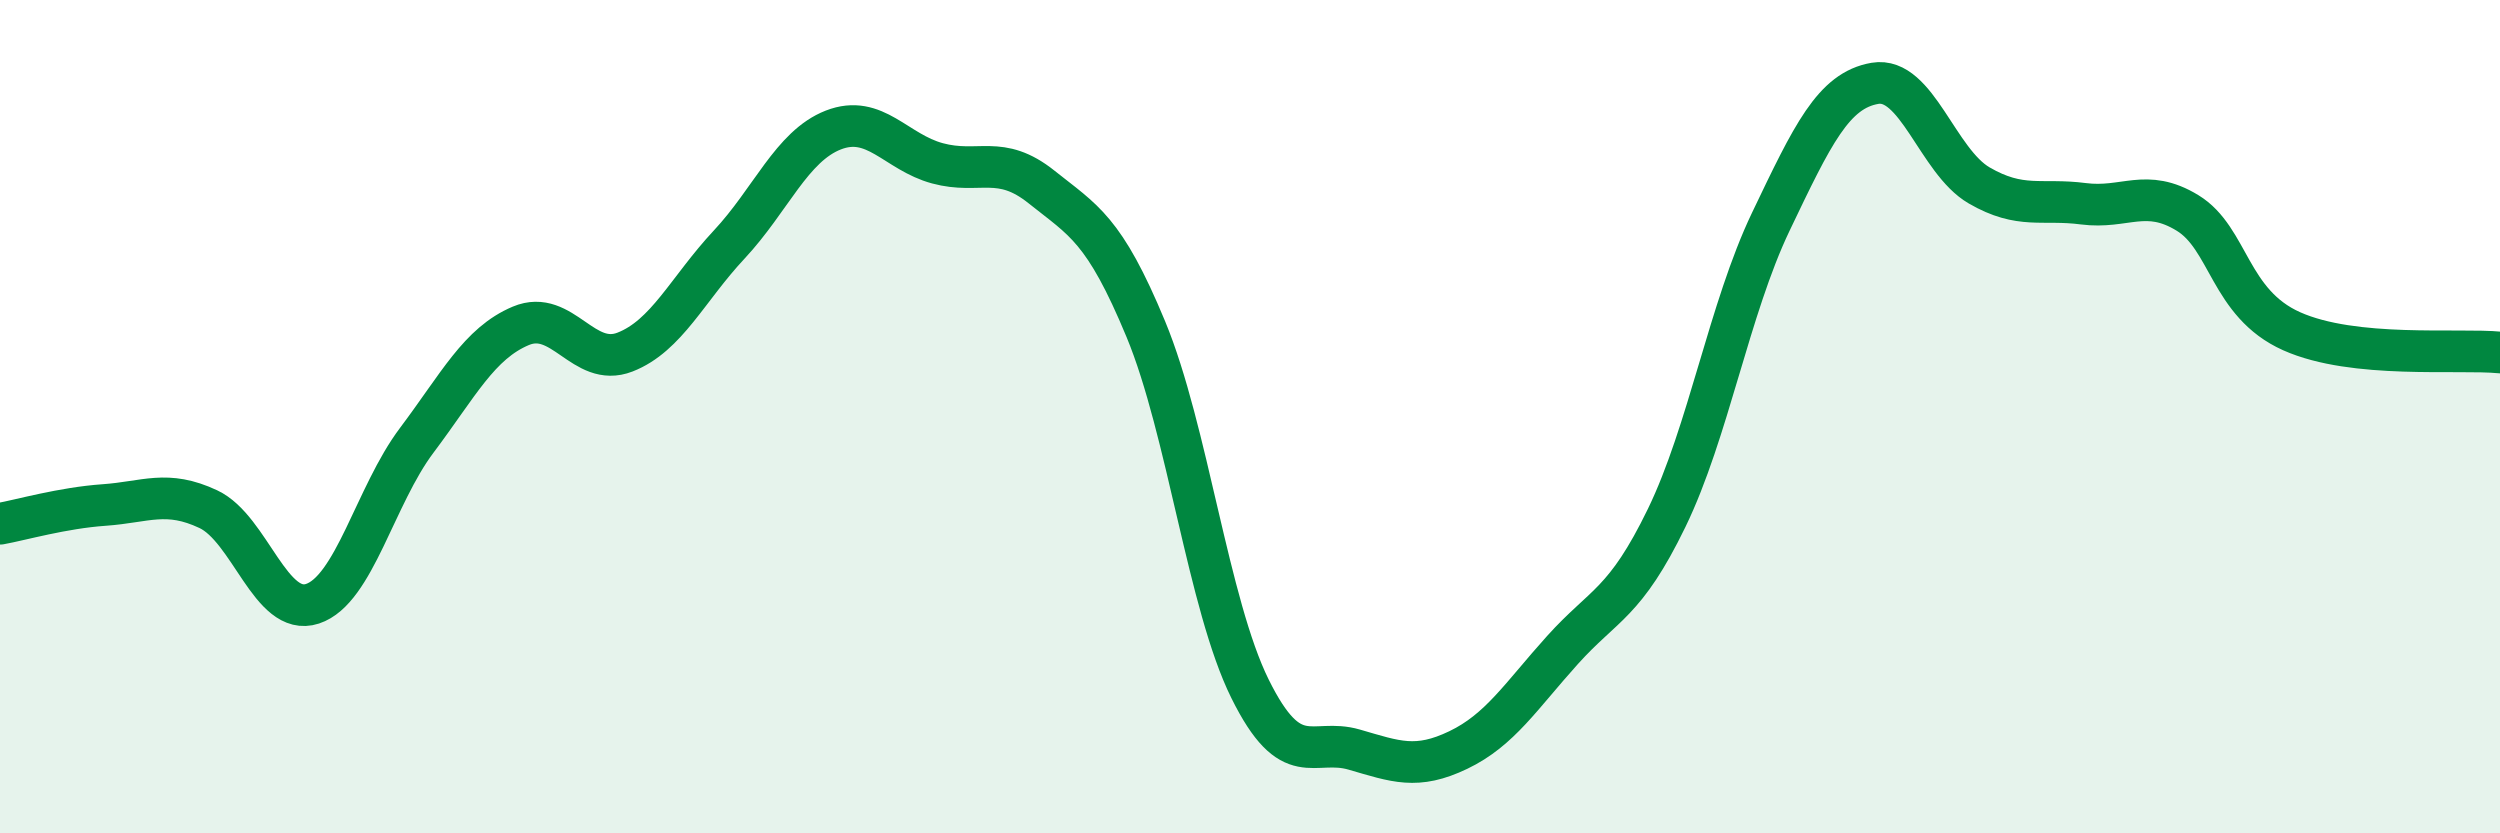
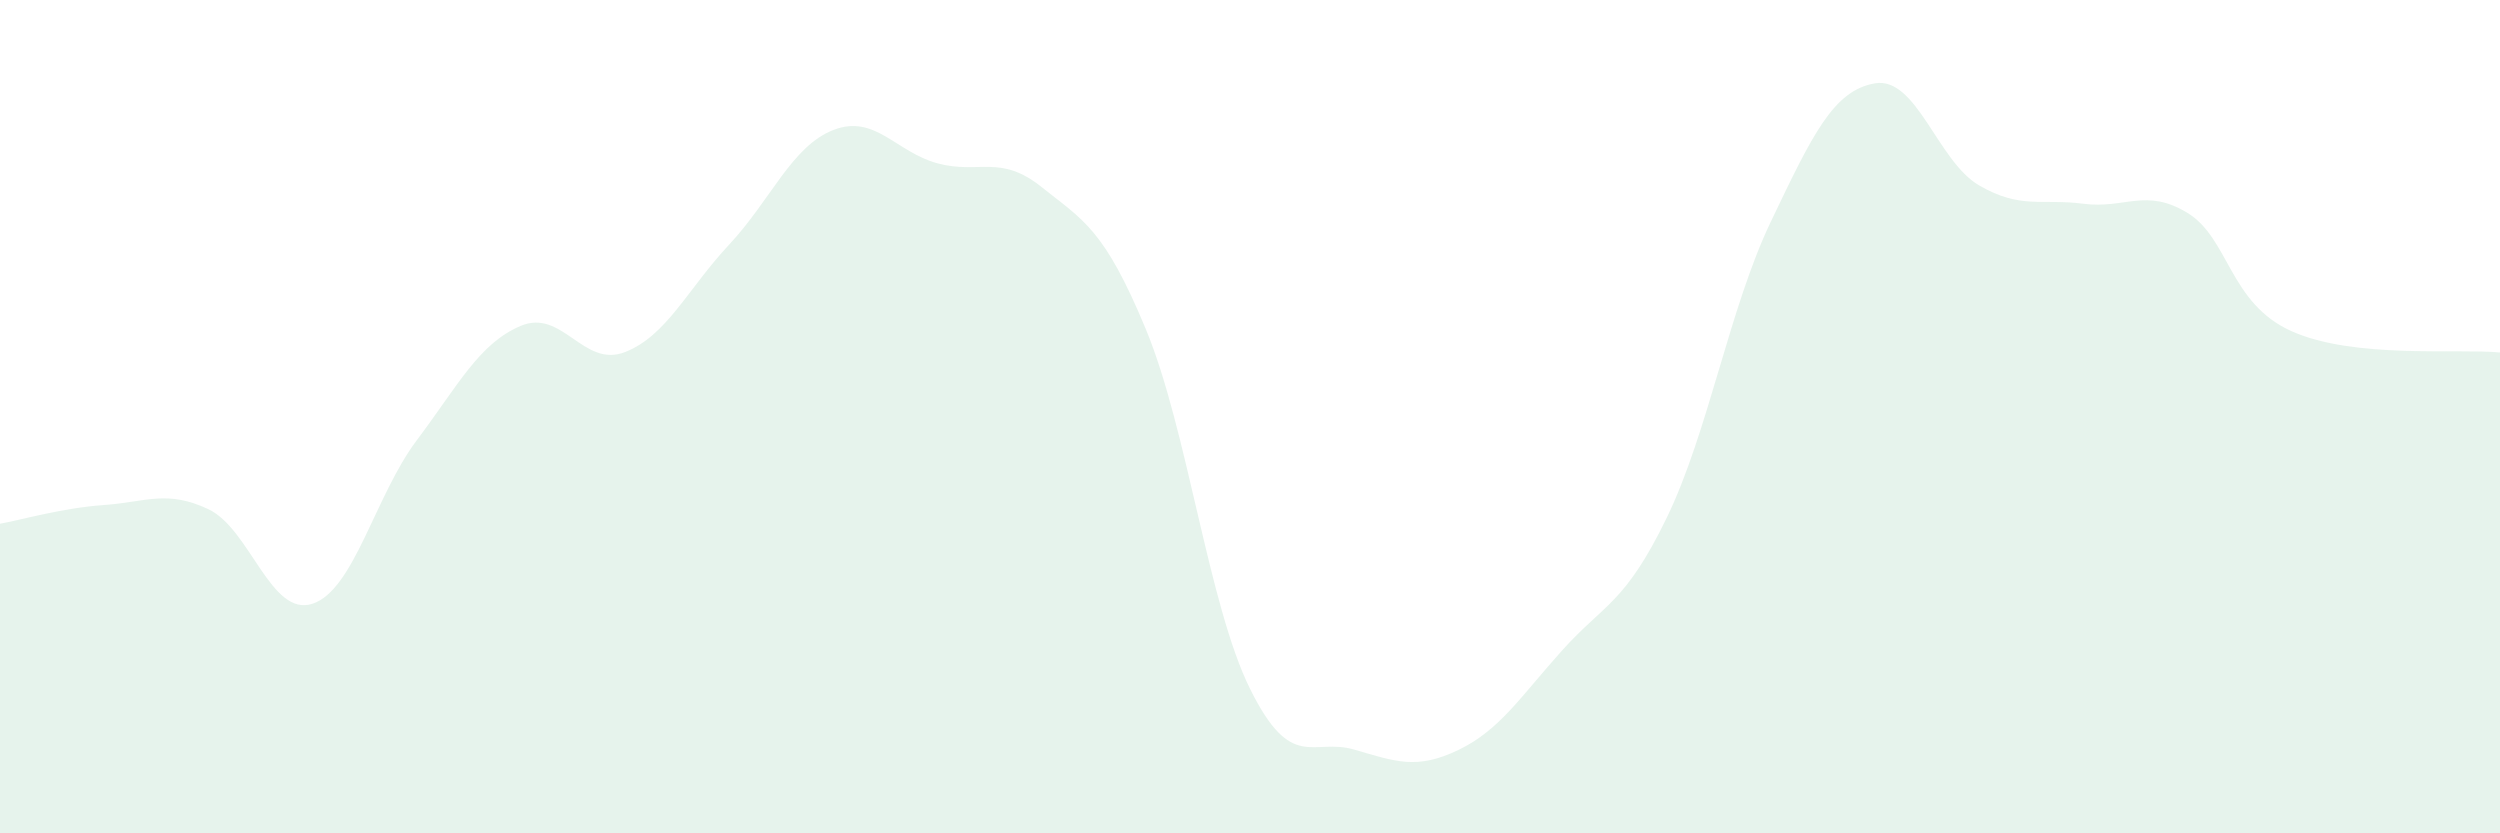
<svg xmlns="http://www.w3.org/2000/svg" width="60" height="20" viewBox="0 0 60 20">
  <path d="M 0,12.57 C 0.5,12.48 1.5,12.19 2.5,12.12 C 3.5,12.05 4,11.75 5,12.22 C 6,12.69 6.5,14.82 7.5,14.49 C 8.5,14.16 9,11.9 10,10.57 C 11,9.24 11.5,8.24 12.5,7.82 C 13.5,7.4 14,8.84 15,8.45 C 16,8.06 16.5,6.94 17.5,5.87 C 18.5,4.8 19,3.51 20,3.12 C 21,2.73 21.5,3.65 22.5,3.92 C 23.5,4.19 24,3.69 25,4.49 C 26,5.29 26.5,5.49 27.5,7.9 C 28.5,10.31 29,14.51 30,16.53 C 31,18.55 31.5,17.7 32.5,17.99 C 33.5,18.28 34,18.48 35,18 C 36,17.52 36.5,16.71 37.5,15.6 C 38.5,14.49 39,14.49 40,12.43 C 41,10.37 41.5,7.41 42.5,5.32 C 43.5,3.23 44,2.17 45,2 C 46,1.83 46.5,3.87 47.5,4.45 C 48.5,5.03 49,4.76 50,4.89 C 51,5.02 51.5,4.5 52.5,5.11 C 53.5,5.72 53.5,7.28 55,7.95 C 56.5,8.62 59,8.36 60,8.46L60 20L0 20Z" fill="#008740" opacity="0.1" stroke-linecap="round" stroke-linejoin="round" />
-   <path d="M 0,12.57 C 0.5,12.48 1.5,12.19 2.5,12.12 C 3.5,12.05 4,11.75 5,12.22 C 6,12.69 6.5,14.82 7.5,14.49 C 8.5,14.16 9,11.9 10,10.57 C 11,9.24 11.5,8.24 12.5,7.82 C 13.5,7.4 14,8.84 15,8.45 C 16,8.06 16.5,6.94 17.5,5.87 C 18.5,4.8 19,3.51 20,3.12 C 21,2.73 21.5,3.65 22.5,3.92 C 23.5,4.19 24,3.69 25,4.49 C 26,5.29 26.5,5.49 27.5,7.9 C 28.5,10.31 29,14.51 30,16.53 C 31,18.55 31.5,17.7 32.5,17.99 C 33.5,18.28 34,18.48 35,18 C 36,17.52 36.5,16.71 37.5,15.6 C 38.5,14.49 39,14.49 40,12.43 C 41,10.37 41.5,7.41 42.5,5.32 C 43.5,3.23 44,2.17 45,2 C 46,1.83 46.5,3.87 47.5,4.45 C 48.5,5.03 49,4.76 50,4.89 C 51,5.02 51.5,4.5 52.5,5.11 C 53.5,5.72 53.5,7.28 55,7.95 C 56.5,8.62 59,8.36 60,8.46" stroke="#008740" stroke-width="1" fill="none" stroke-linecap="round" stroke-linejoin="round" />
</svg>